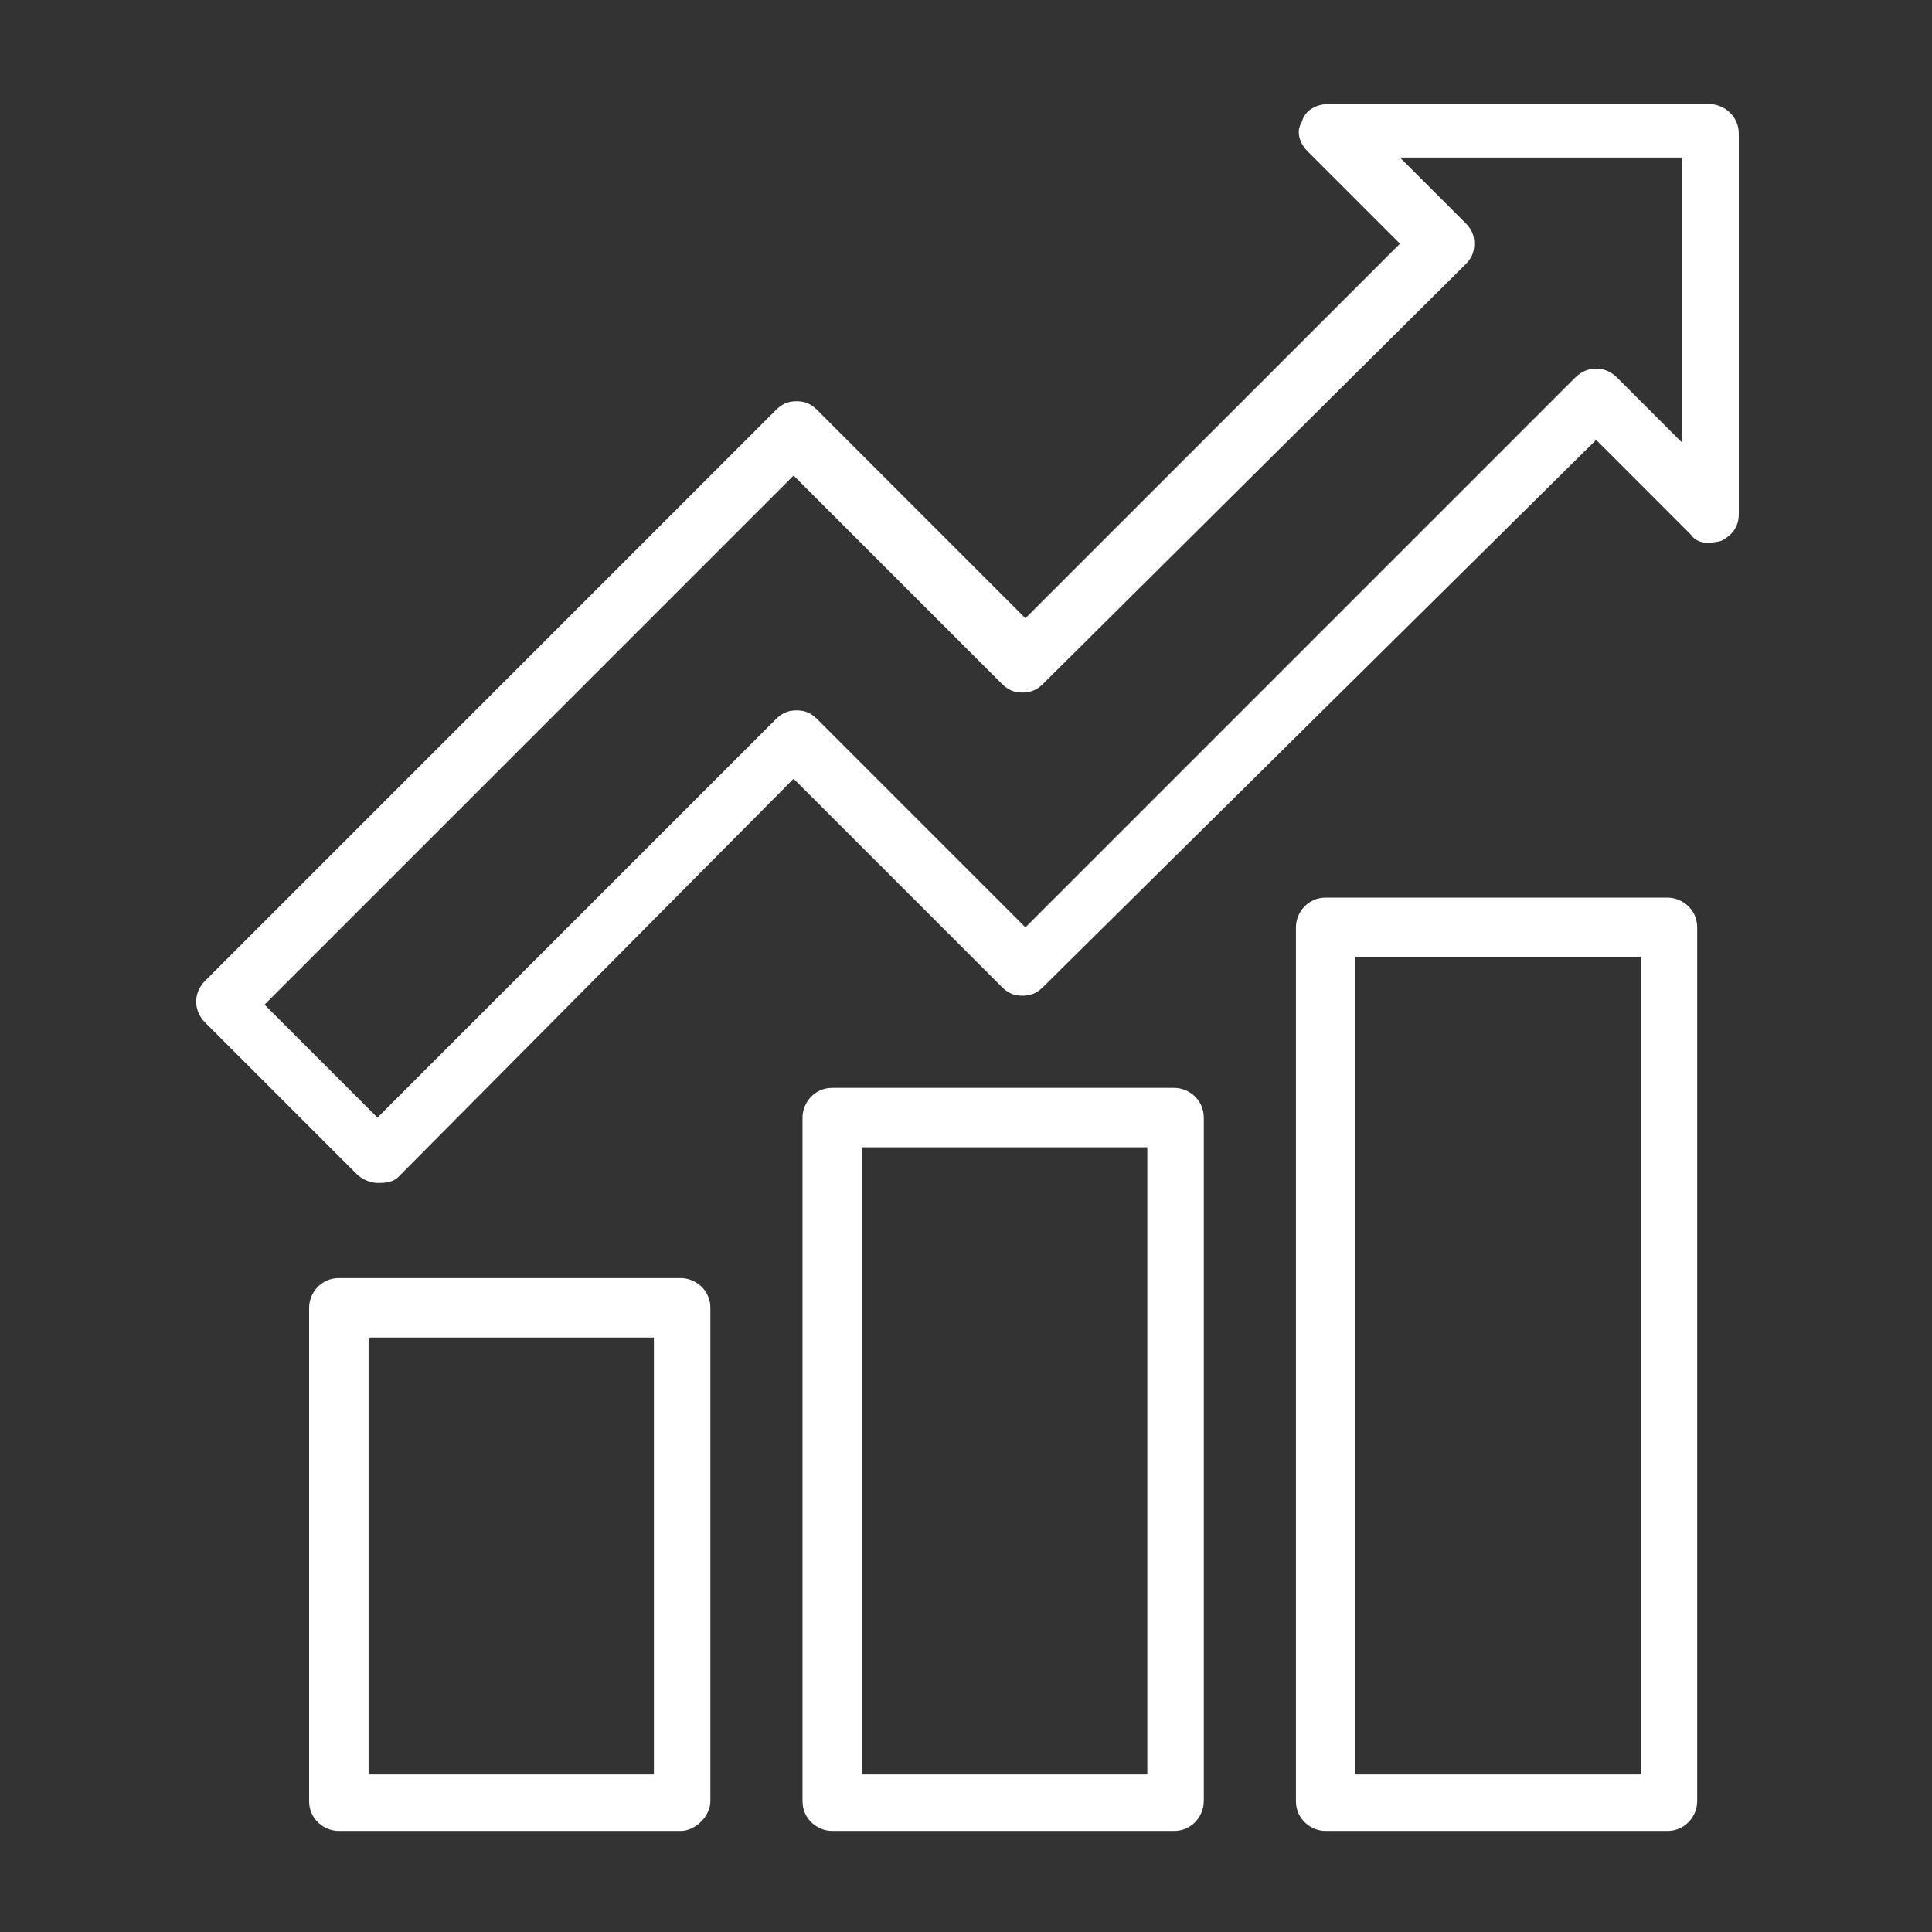
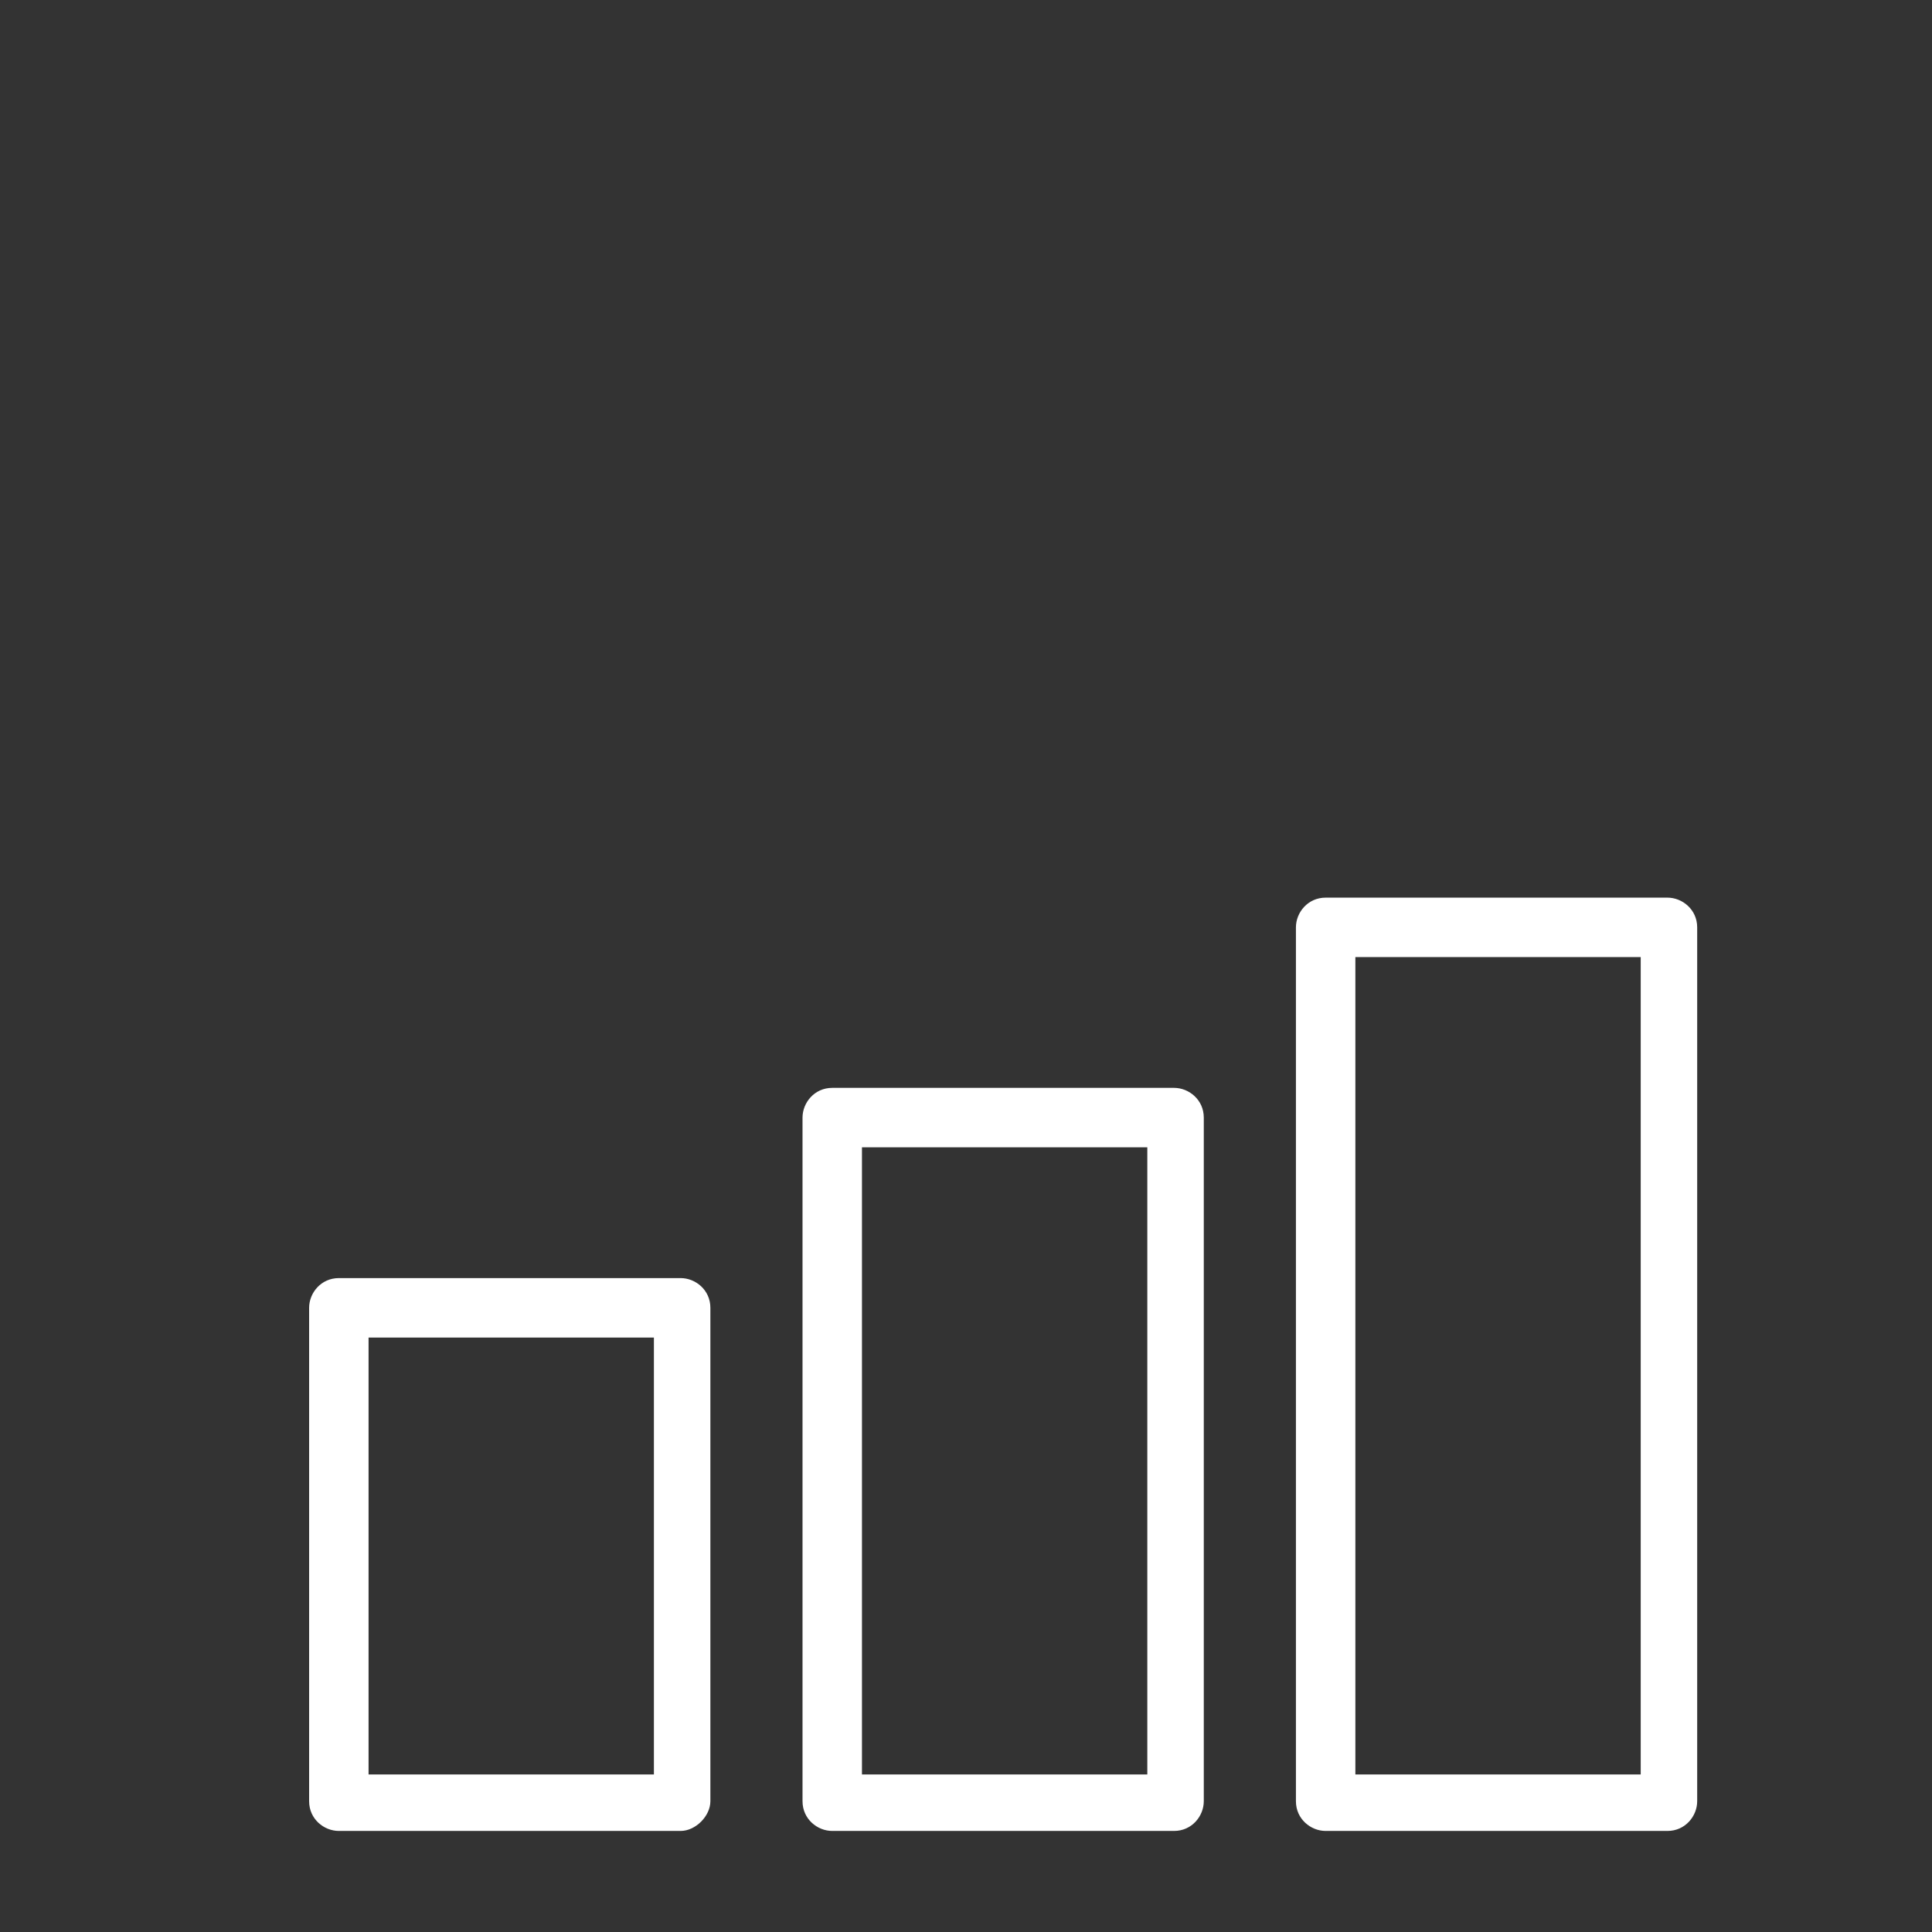
<svg xmlns="http://www.w3.org/2000/svg" width="65" height="65" overflow="hidden">
  <rect width="100%" height="100%" fill="#333333" stroke="none" />
  <defs>
    <clipPath id="clip0">
      <rect x="18" y="297" width="65" height="65" />
    </clipPath>
  </defs>
  <g clip-path="url(#clip0)" transform="translate(-18 -297)">
    <path d="M74.1 358.6 62.6 358.6C62.1 358.6 61.6 358.2 61.6 357.6L61.6 328.2C61.6 327.7 62 327.2 62.6 327.2L74.1 327.2C74.6 327.2 75.1 327.6 75.1 328.2L75.1 357.6C75.1 358.1 74.7 358.6 74.1 358.6ZM63.6 356.7 73.2 356.7 73.2 329.2 63.6 329.2 63.6 356.7Z" fill="#FFFFFF" />
    <path d="M40.9 358.6 29.4 358.6C28.9 358.6 28.4 358.2 28.4 357.6L28.4 341C28.4 340.5 28.8 340 29.4 340L40.9 340C41.4 340 41.9 340.4 41.9 341L41.9 357.6C41.9 358.1 41.4 358.6 40.9 358.6ZM30.4 356.7 40 356.7 40 342 30.4 342 30.4 356.7Z" fill="#FFFFFF" />
    <path d="M57.5 358.6 46 358.6C45.5 358.6 45 358.2 45 357.6L45 334.6C45 334.1 45.4 333.6 46 333.6L57.5 333.6C58 333.6 58.5 334 58.5 334.6L58.5 357.6C58.5 358.1 58.1 358.6 57.5 358.6ZM47 356.7 56.6 356.7 56.6 335.6 47 335.6 47 356.7Z" fill="#FFFFFF" />
-     <path d="M30.7 336.8C30.5 336.8 30.2 336.7 30 336.5L24.9 331.4C24.5 331 24.5 330.4 24.9 330L44.1 310.8C44.3 310.6 44.5 310.5 44.8 310.5L44.8 310.5C45.1 310.5 45.3 310.6 45.5 310.8L52.5 317.8 65.1 305.2 62 302.1C61.7 301.8 61.6 301.4 61.8 301.1 61.9 300.7 62.3 300.5 62.7 300.5L75.5 300.5C76 300.5 76.5 300.9 76.5 301.5L76.5 314.3C76.5 314.7 76.3 315 75.9 315.2 75.5 315.3 75.1 315.3 74.9 315L71.7 311.8 53.1 330.2C52.9 330.4 52.7 330.5 52.4 330.5L52.4 330.5C52.1 330.5 51.9 330.4 51.7 330.2L44.7 323.2 31.4 336.6C31.2 336.8 30.9 336.8 30.7 336.8ZM26.9 330.8 30.7 334.6 44.1 321.2C44.3 321 44.5 320.9 44.8 320.9L44.8 320.9C45.1 320.9 45.3 321 45.5 321.2L52.5 328.2 71 309.7C71.4 309.3 72 309.3 72.4 309.7L74.6 311.9 74.6 302.3 65.1 302.3 67.3 304.5C67.5 304.7 67.6 304.9 67.6 305.2 67.6 305.5 67.5 305.7 67.3 305.9L53.1 320C52.9 320.2 52.7 320.3 52.4 320.3L52.4 320.3C52.1 320.3 51.9 320.2 51.7 320L44.7 313 26.9 330.8Z" fill="#FFFFFF" />
  </g>
</svg>